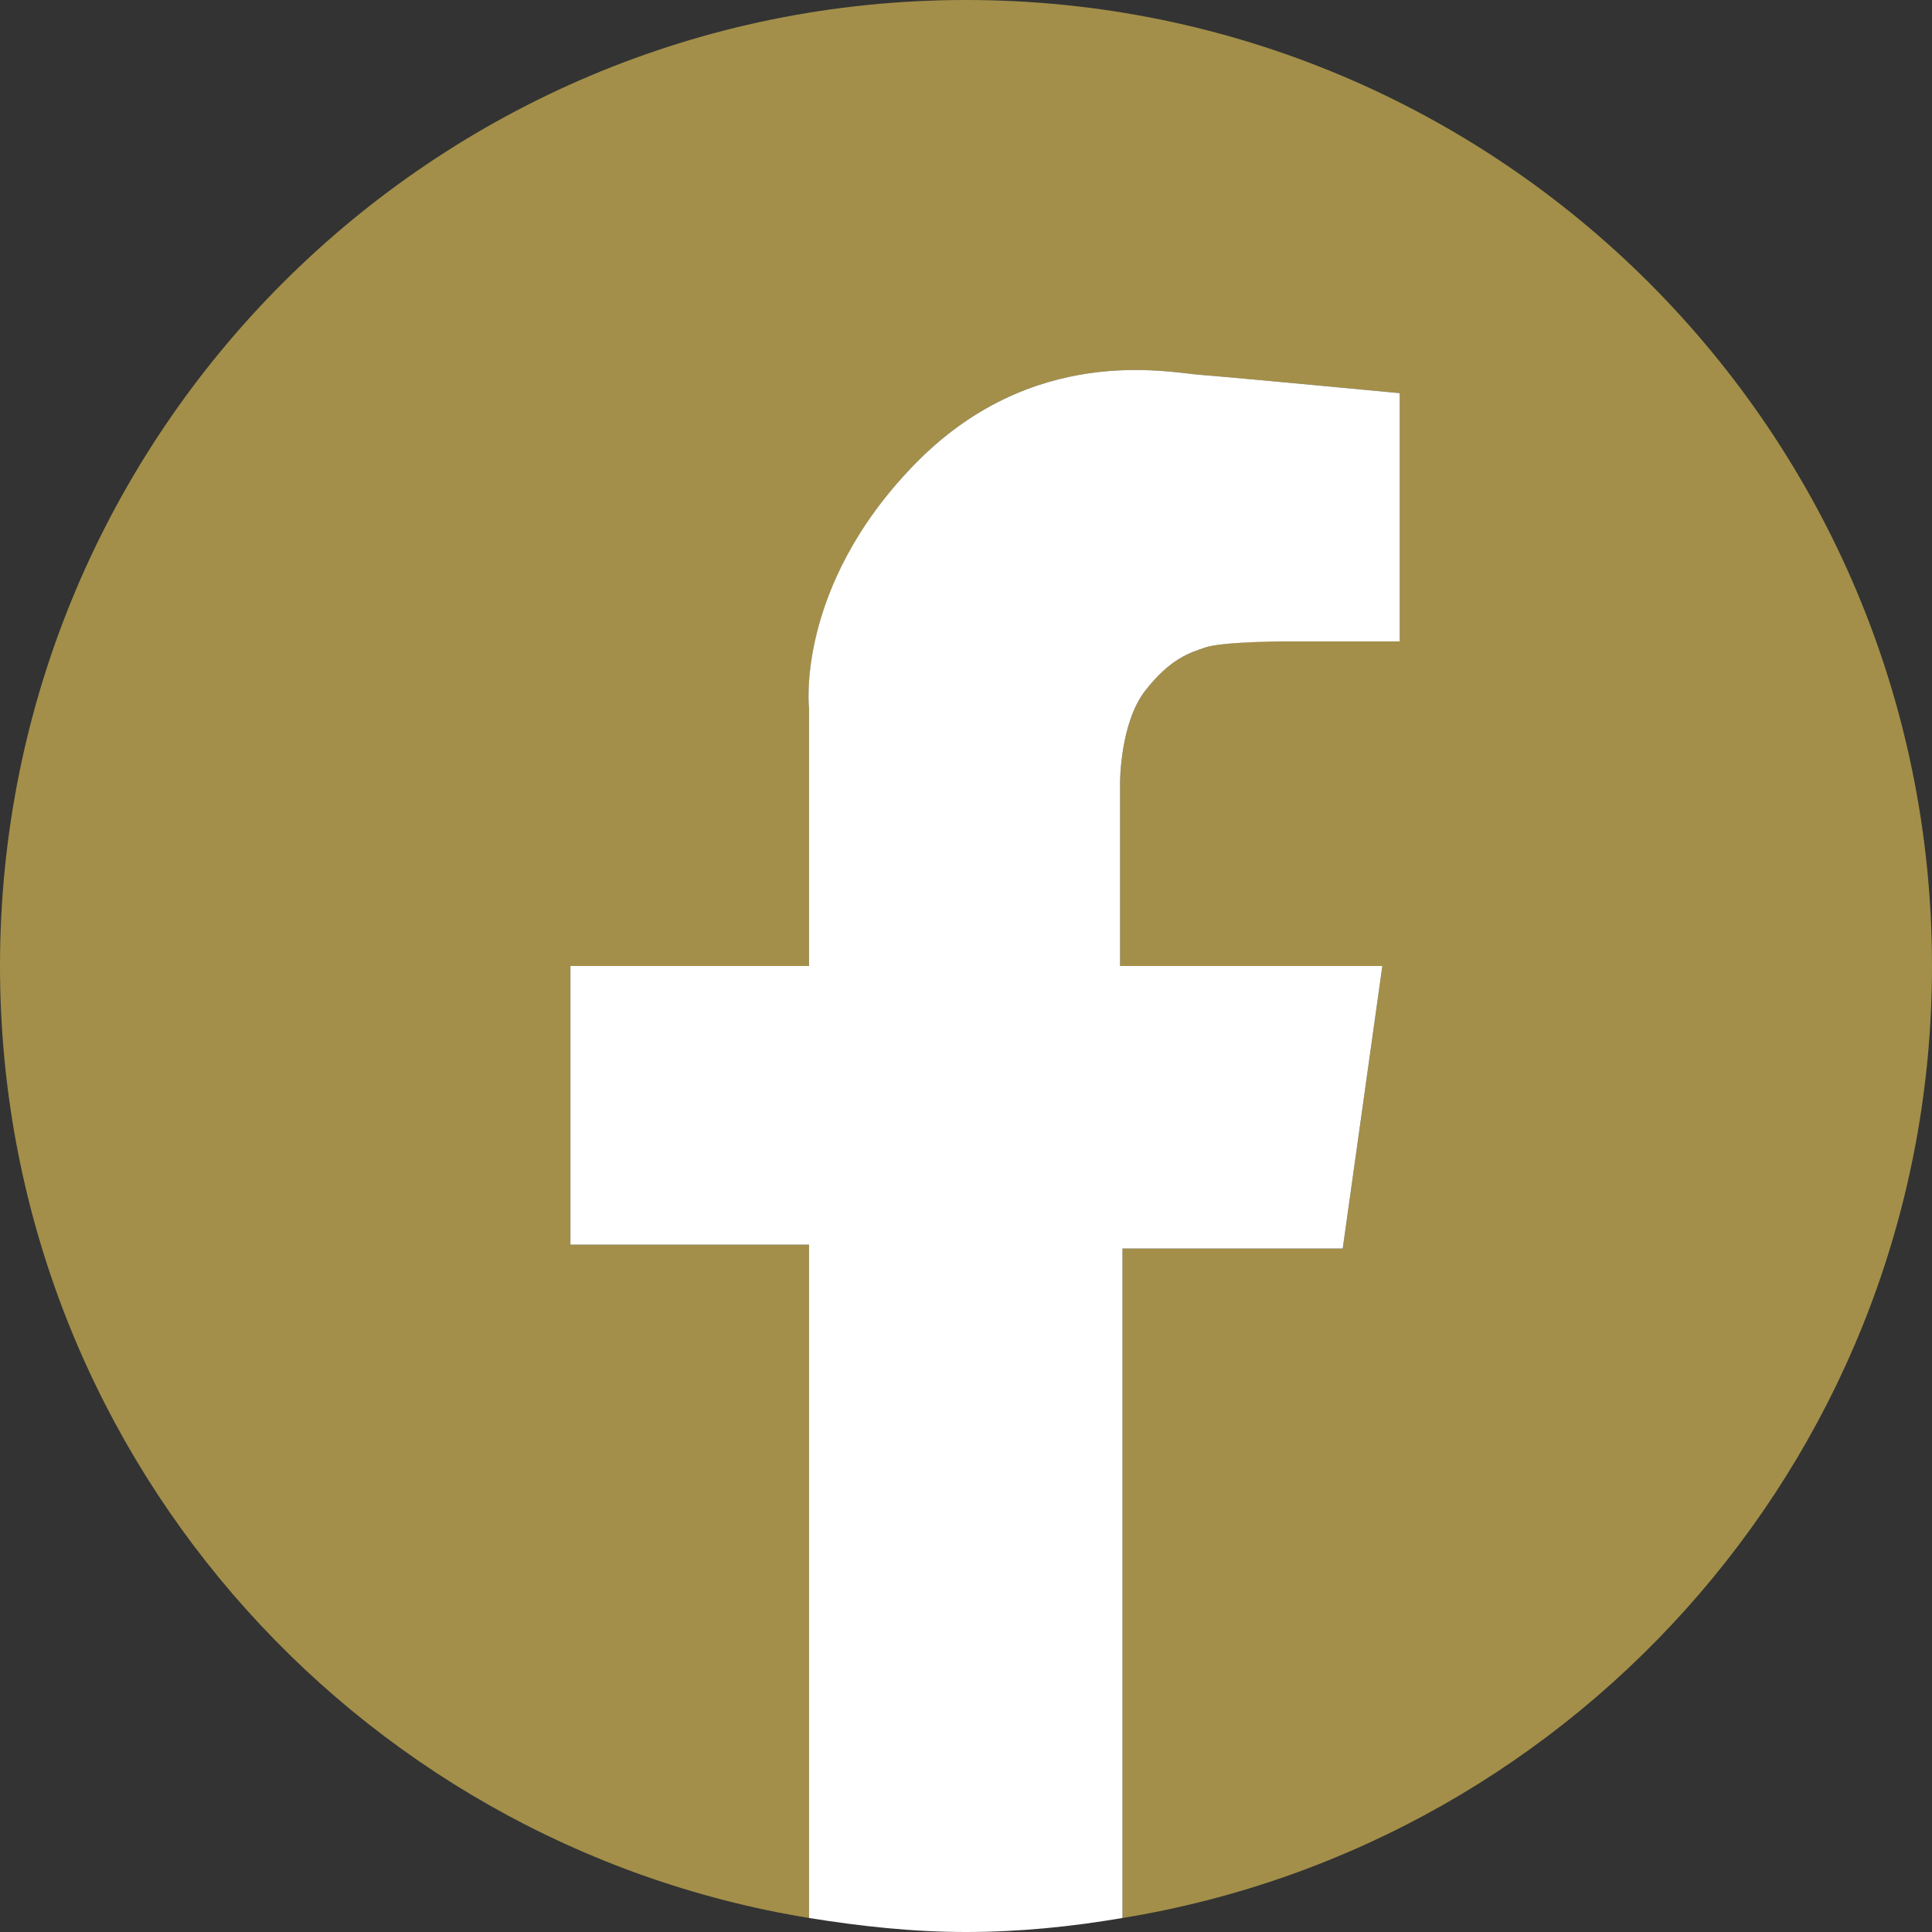
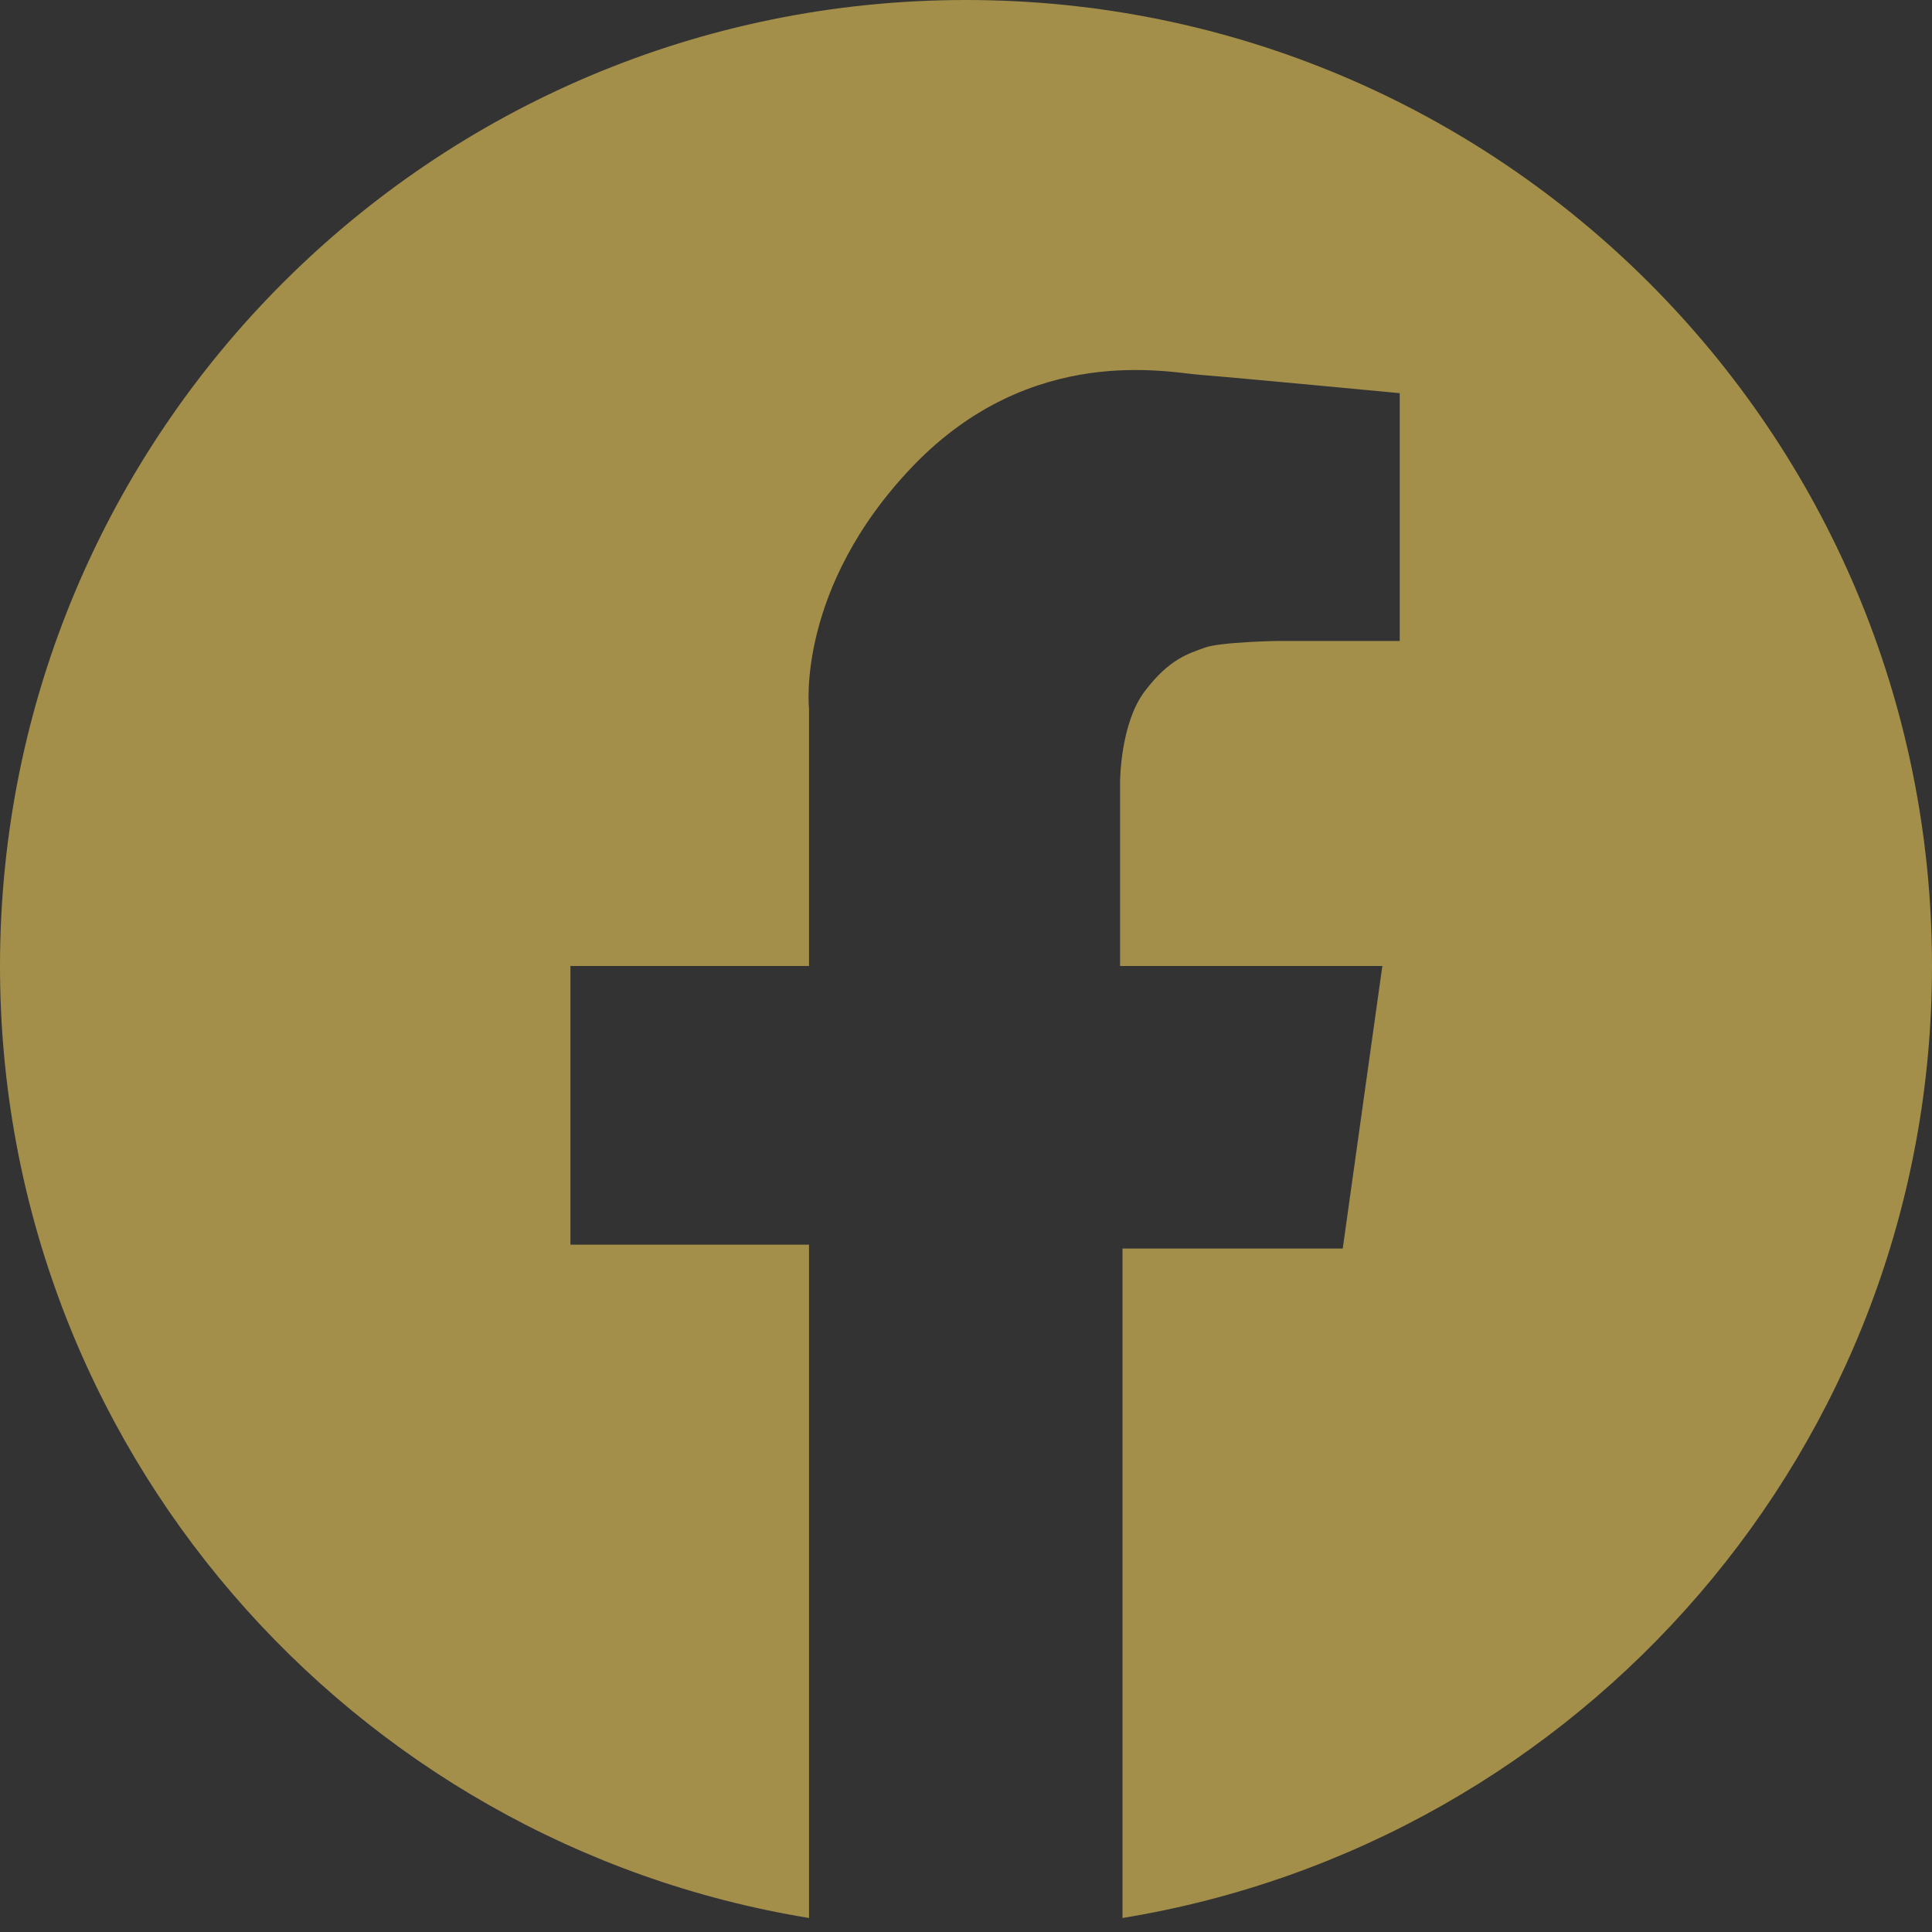
<svg xmlns="http://www.w3.org/2000/svg" id="_レイヤー_2" viewBox="0 0 40 40">
  <rect x="0" y="0" width="40" height="40" fill="#333333" stroke="none" />
  <defs>
    <style>.cls-1{fill:#a38f49;}.cls-1,.cls-2{stroke-width:0px;}.cls-2{fill:#fff;}</style>
  </defs>
  <path class="cls-1" d="M40,20C40,8.95,31.05,0,20,0S0,8.95,0,20c0,9.94,7.26,18.16,16.75,19.71v-13.94h-4.94v-5.77h4.94v-5.33s-.28-2.49,2.16-5.03c2.45-2.54,5.27-1.93,5.93-1.88s4.14.38,4.14.38v5.13h-2.52s-1.2.02-1.52.14c-.32.12-.72.22-1.23.89-.52.67-.52,1.89-.52,1.89v3.81h5.43l-.82,5.85h-4.56v13.86c9.5-1.55,16.76-9.77,16.76-19.71Z" />
-   <path class="cls-2" d="M27.8,25.85l.82-5.85h-5.43v-3.81s0-1.22.52-1.89c.52-.67.92-.78,1.23-.89.32-.12,1.52-.13,1.52-.13h2.52v-5.14s-3.48-.33-4.14-.38-3.48-.66-5.93,1.88c-2.45,2.54-2.16,5.03-2.16,5.03v5.33h-4.94v5.77h4.94v13.94c1.06.17,2.14.29,3.25.29s2.18-.11,3.24-.29v-13.86h4.56Z" />
</svg>